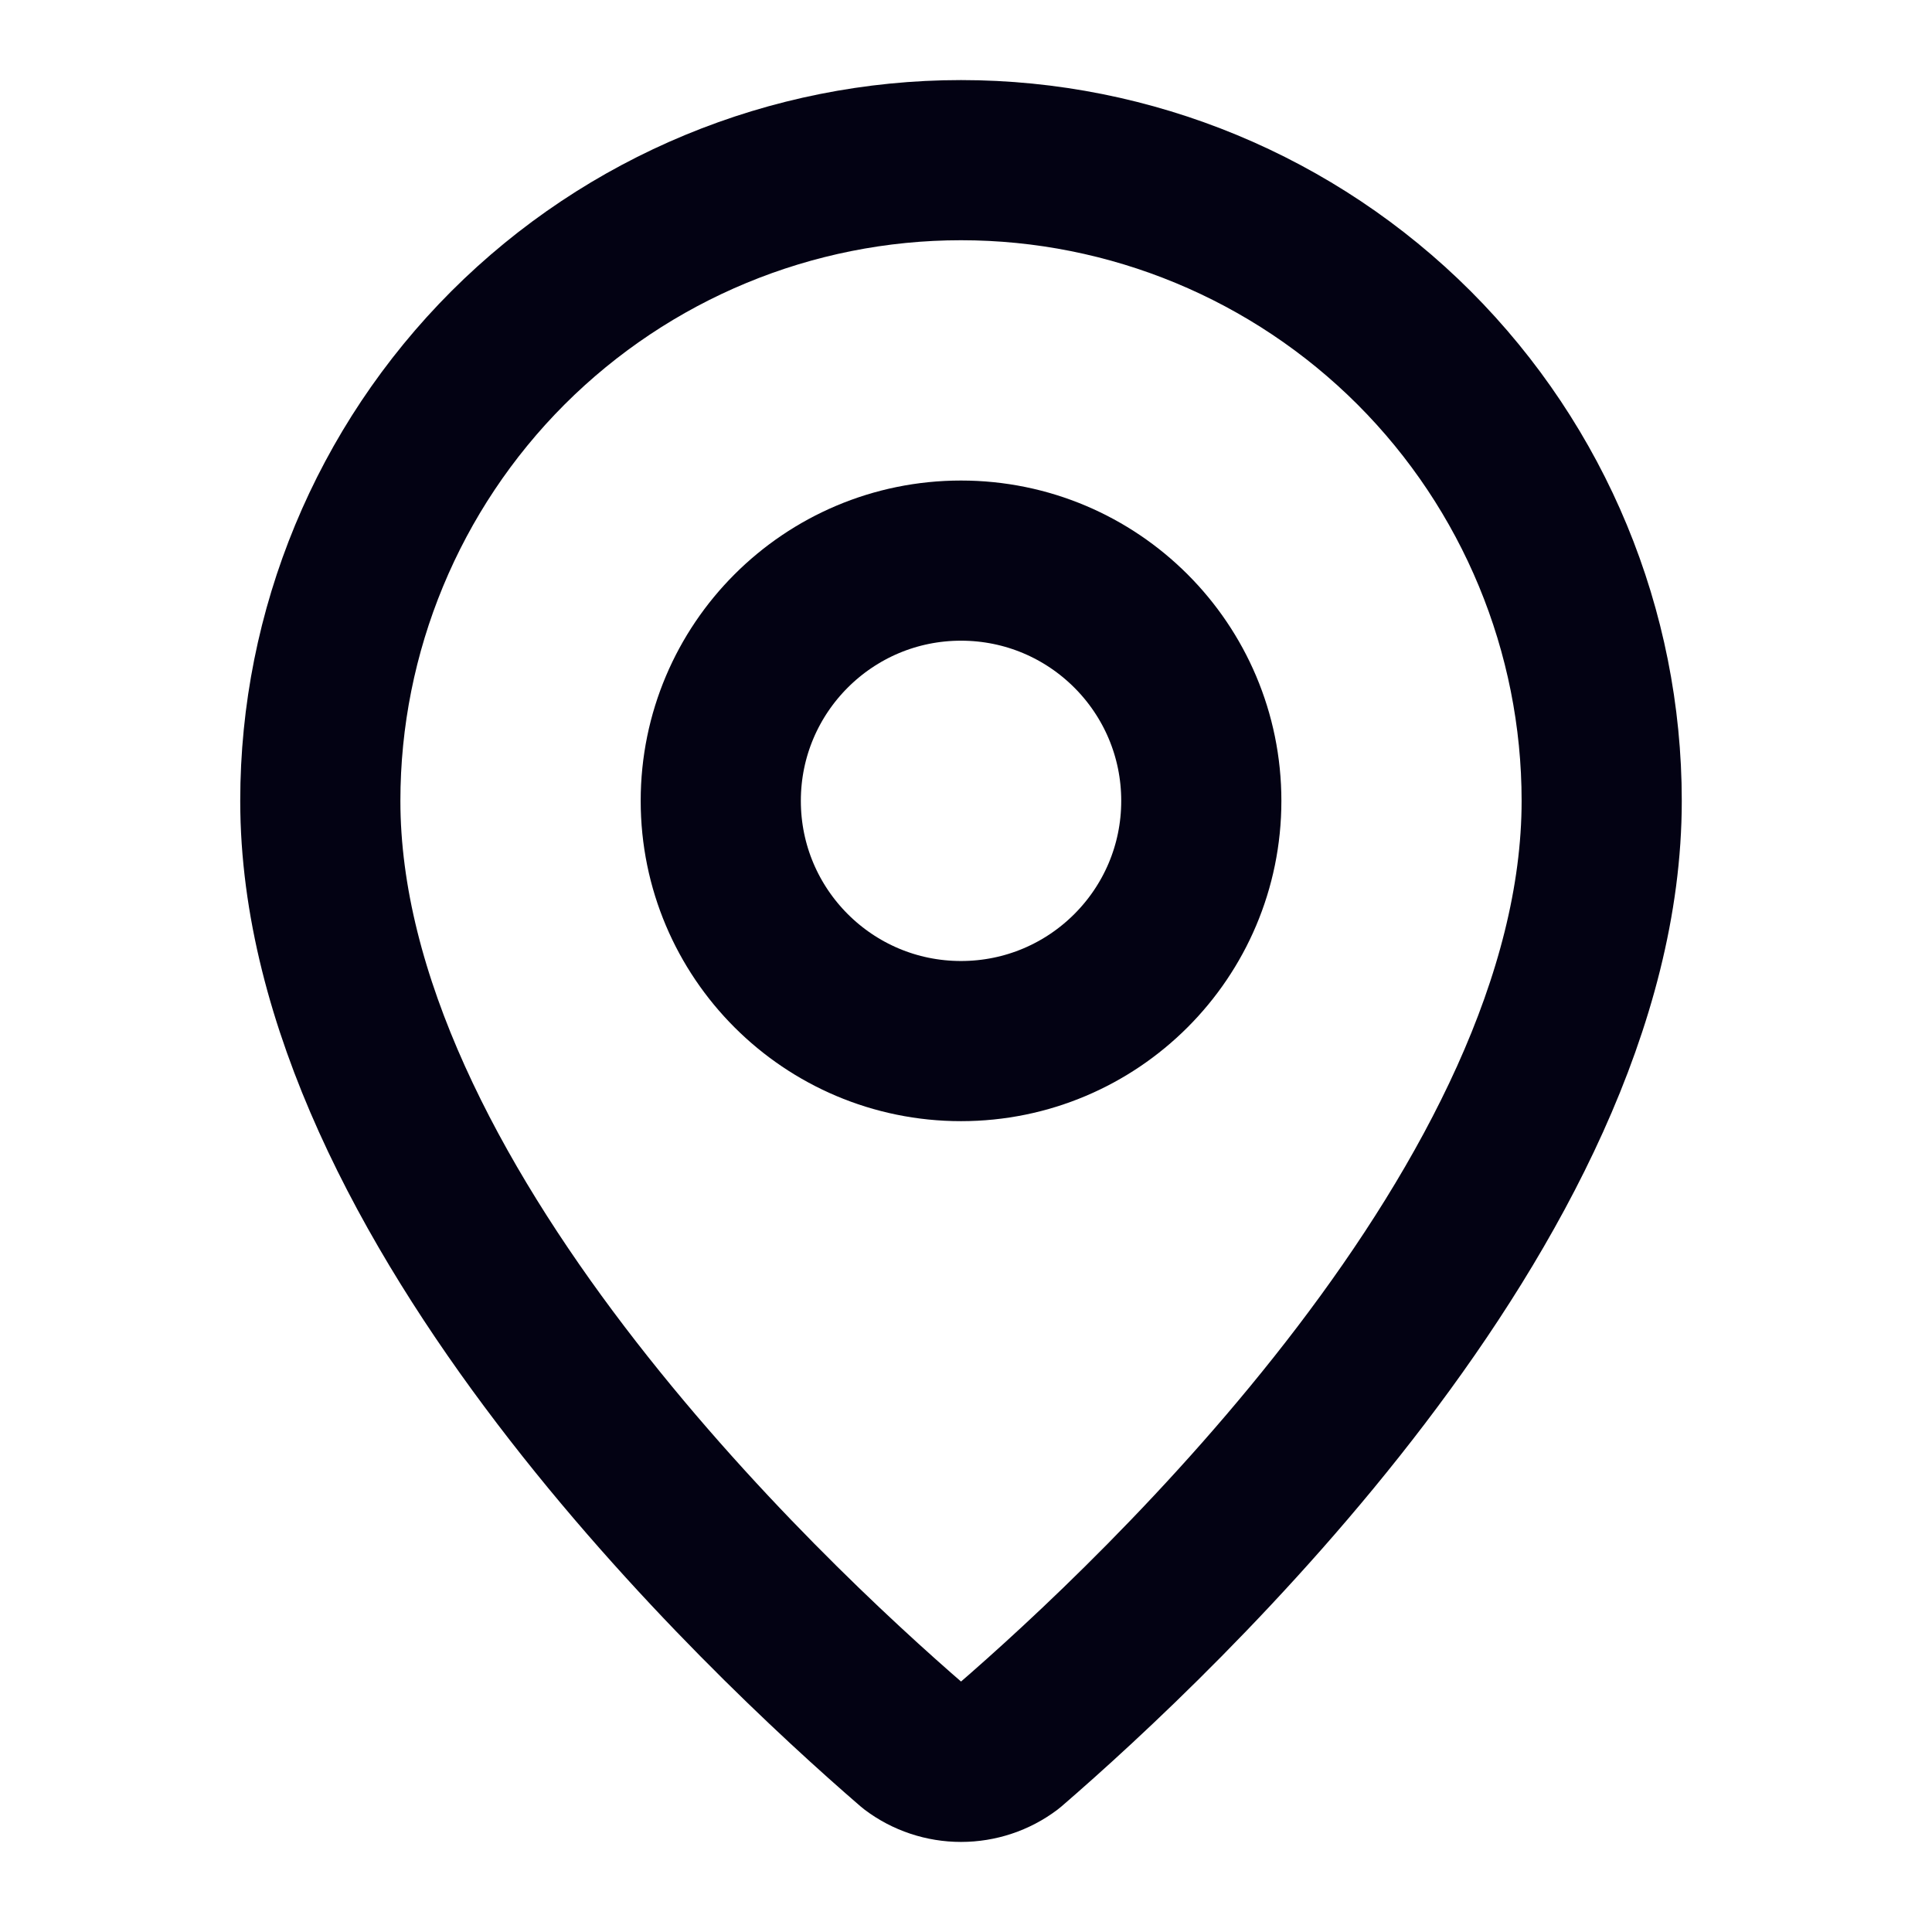
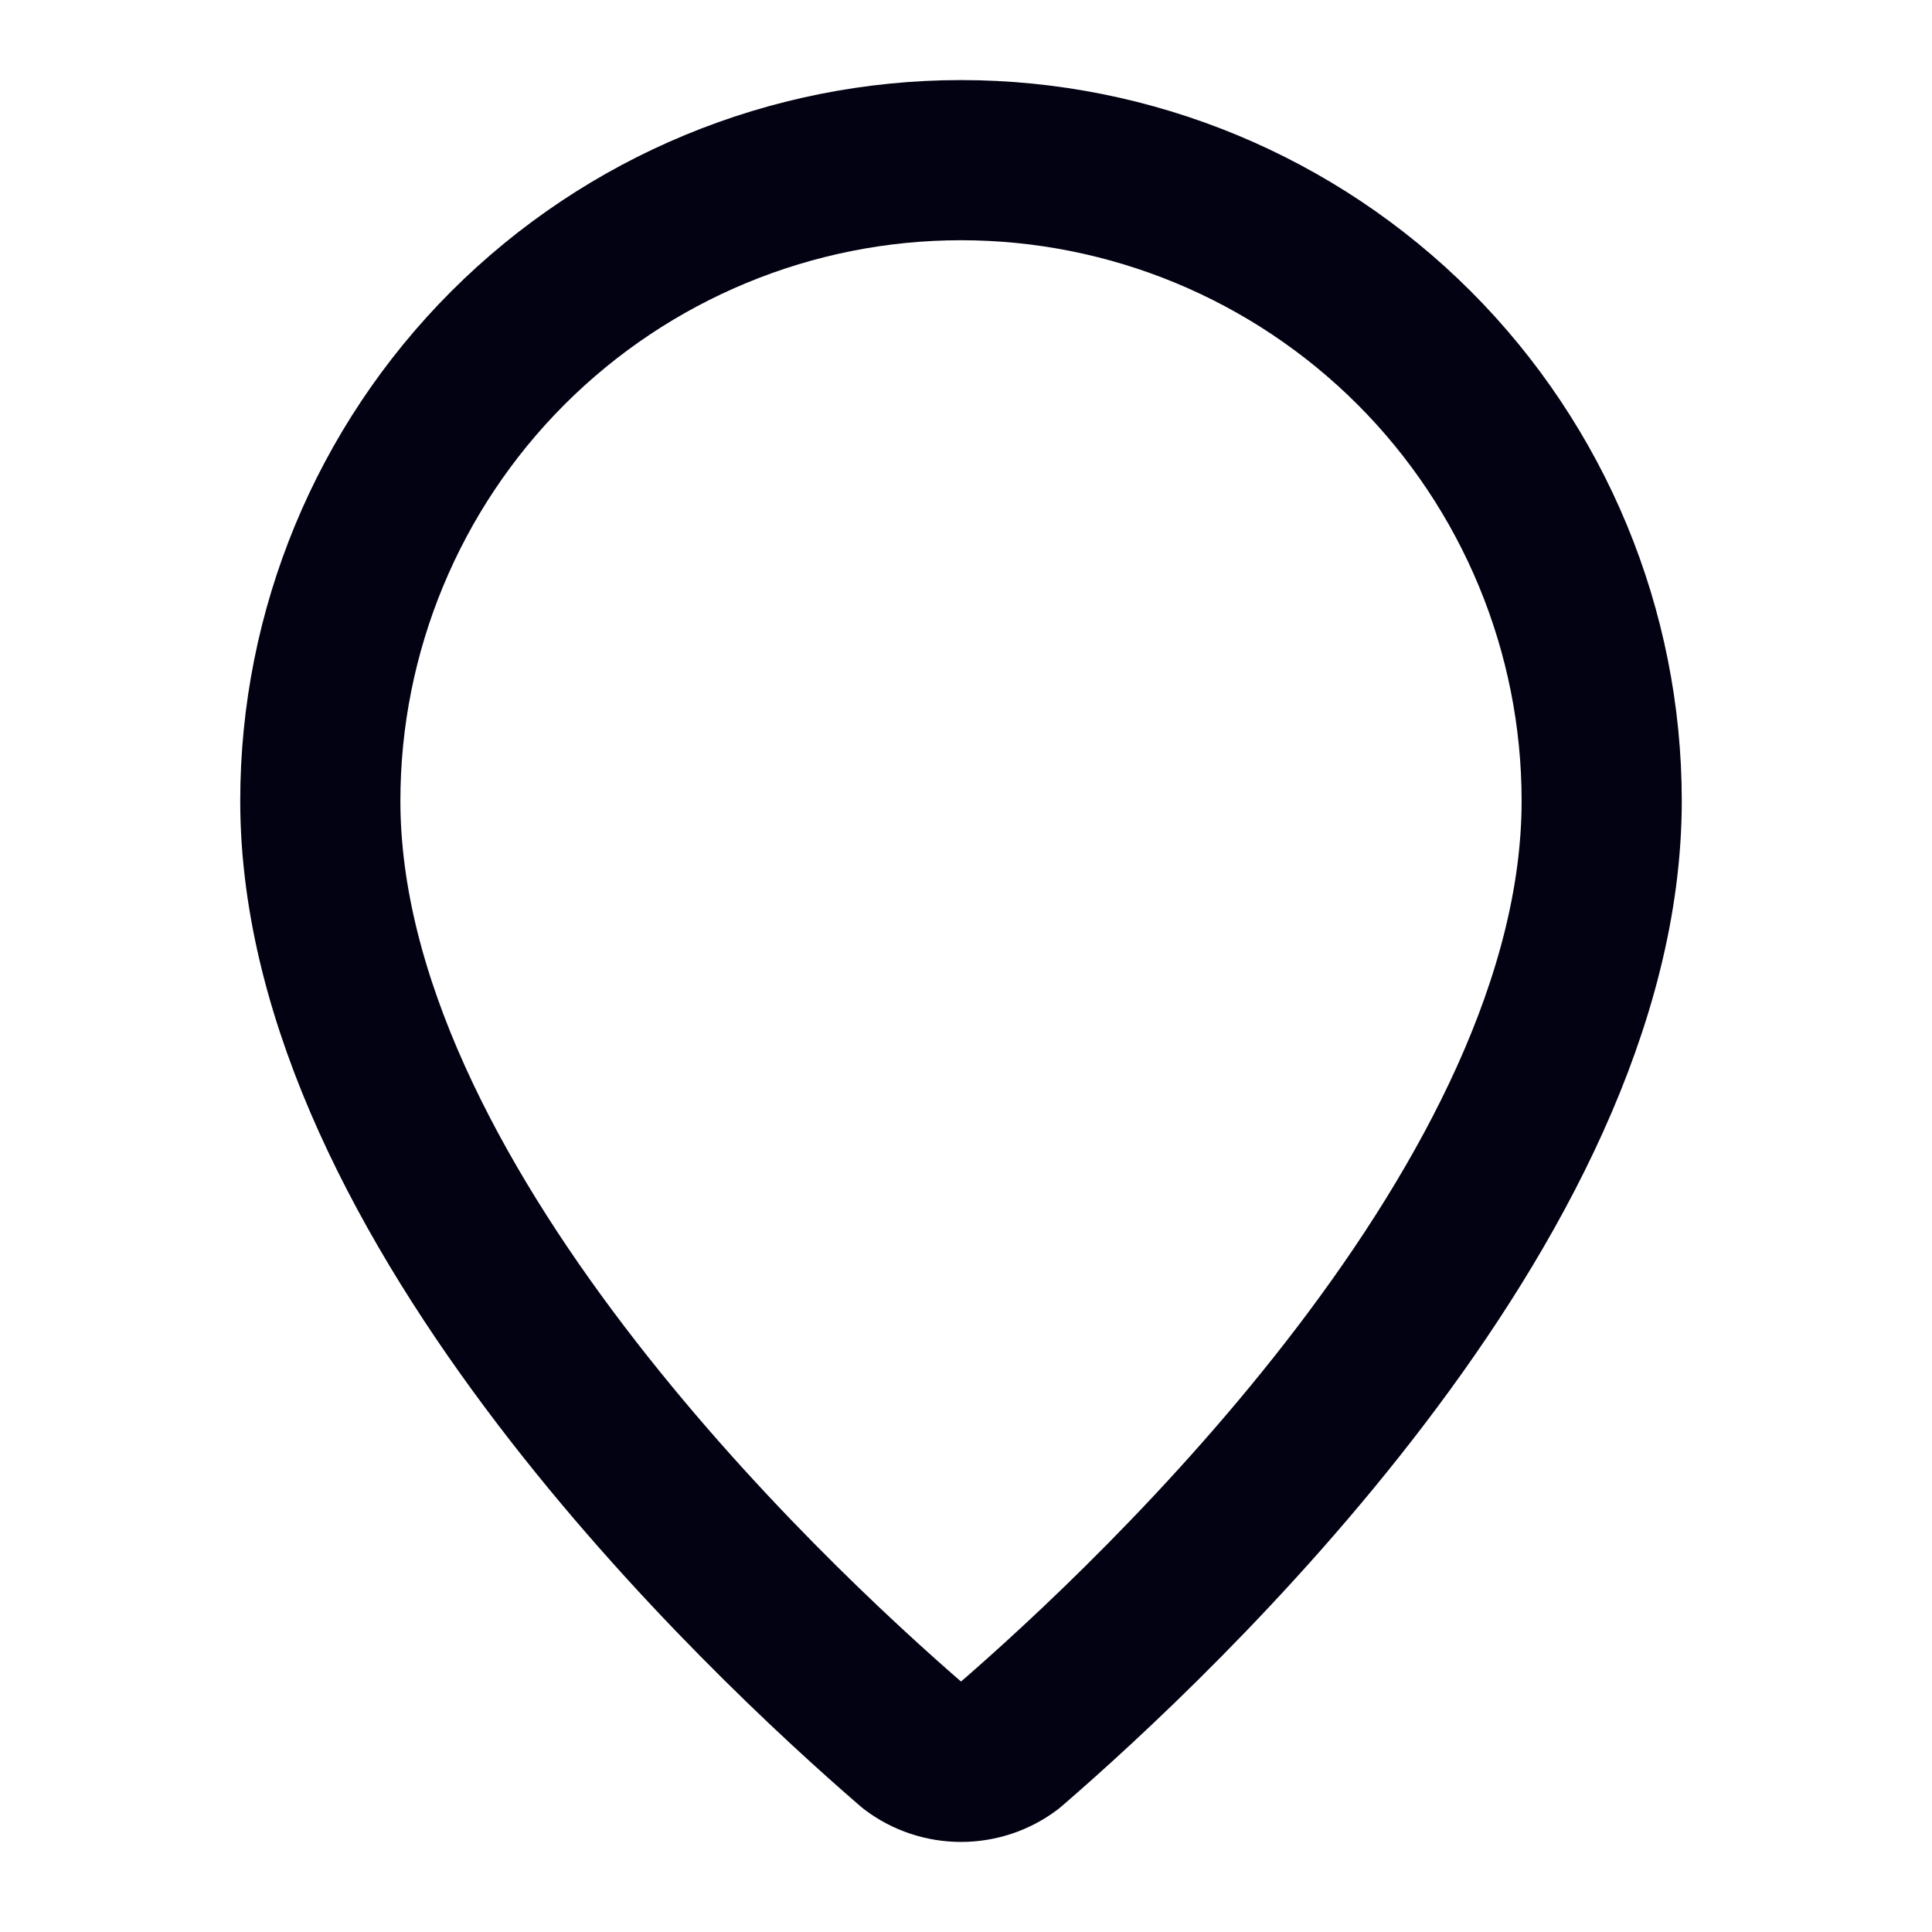
<svg xmlns="http://www.w3.org/2000/svg" width="29" height="29" viewBox="0 0 29 29" fill="none">
  <path d="M24.042 12.021C24.042 18.023 17.384 24.274 15.148 26.205C14.94 26.362 14.686 26.446 14.425 26.446C14.165 26.446 13.911 26.362 13.703 26.205C11.467 24.274 4.808 18.023 4.808 12.021C4.808 9.471 5.822 7.025 7.625 5.221C9.429 3.418 11.875 2.404 14.425 2.404C16.976 2.404 19.422 3.418 21.226 5.221C23.029 7.025 24.042 9.471 24.042 12.021Z" stroke="#030213" stroke-width="2.404" stroke-linecap="round" stroke-linejoin="round" />
-   <path d="M14.425 15.627C16.417 15.627 18.032 14.013 18.032 12.021C18.032 10.029 16.417 8.415 14.425 8.415C12.434 8.415 10.819 10.029 10.819 12.021C10.819 14.013 12.434 15.627 14.425 15.627Z" stroke="#030213" stroke-width="2.404" stroke-linecap="round" stroke-linejoin="round" />
</svg>